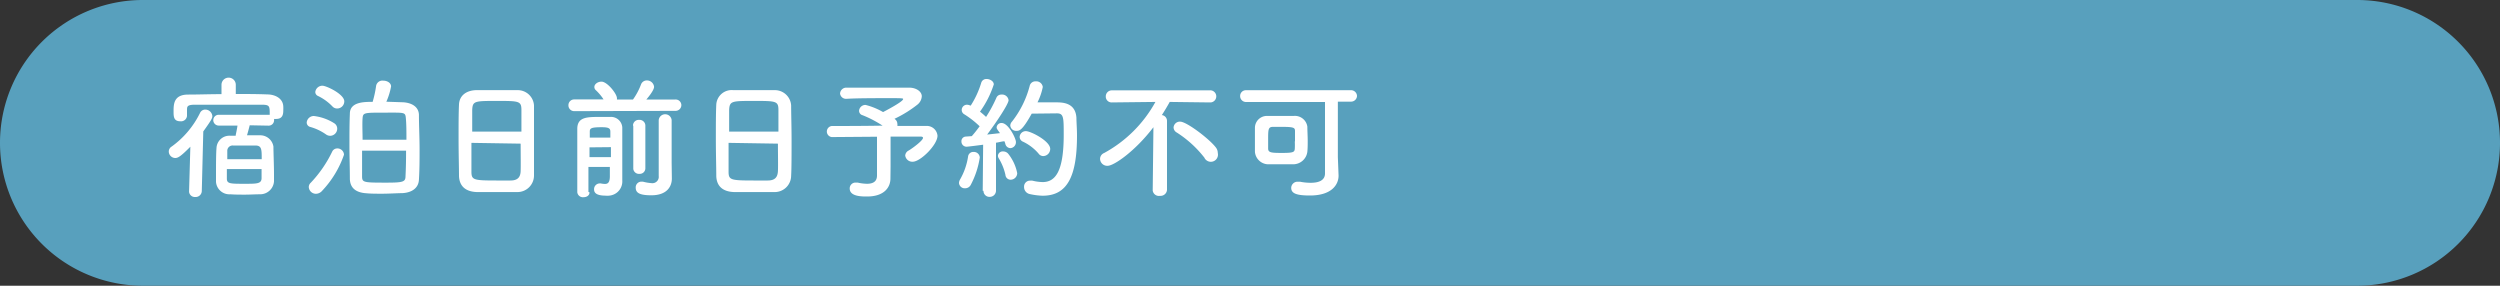
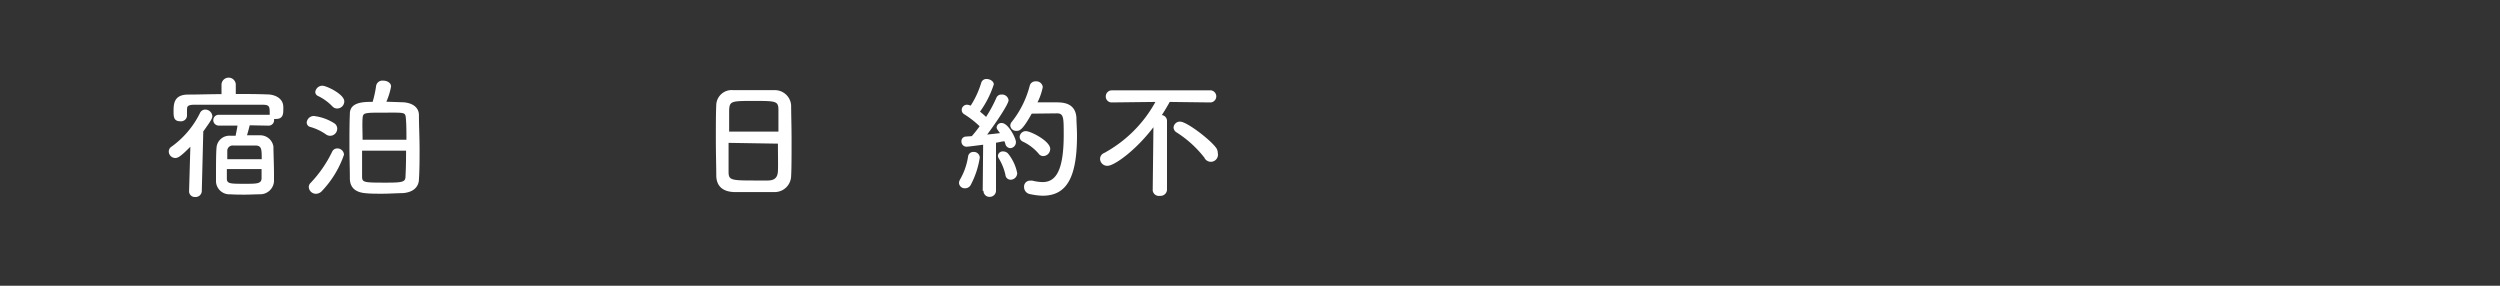
<svg xmlns="http://www.w3.org/2000/svg" viewBox="0 0 350 40">
  <rect x="0" y="0" width="350" height="40" fill="#333333" stroke="none" />
  <defs>
    <style>.cls-1{fill:#58a0bd;}.cls-2{fill:#fff;}</style>
  </defs>
  <g id="レイヤー_2" data-name="レイヤー 2">
    <g id="レイヤー_1-2" data-name="レイヤー 1">
      <g id="レイヤー_2-2" data-name="レイヤー 2">
        <g id="レイヤー_1-2-2" data-name="レイヤー 1-2">
-           <path class="cls-1" d="M20,0H330a20,20,0,0,1,20,20h0a20,20,0,0,1-20,20H20A20,20,0,0,1,0,20H0A20,20,0,0,1,20,0Z" />
-         </g>
+           </g>
      </g>
      <g id="レイヤー_2-3" data-name="レイヤー 2">
        <g id="レイヤー_1-2-3" data-name="レイヤー 1-2">
          <path class="cls-2" d="M26.65,20.54c-1.4,1.42-1.76,1.58-2.12,1.58a.92.92,0,0,1-.9-.9.81.81,0,0,1,.4-.7A12.66,12.66,0,0,0,28,15.82a.8.8,0,0,1,.73-.48,1,1,0,0,1,1,.92c0,.31-.21.66-1.27,2.14l-.21,8.37a.86.86,0,0,1-.91.81h0a.81.81,0,0,1-.87-.73V26.8h0Zm8.31-3c-.12.48-.27,1.05-.38,1.4h1.88a1.87,1.87,0,0,1,1.82,1.58c0,.83.08,2.62.08,3.87v1a1.94,1.94,0,0,1-1.94,1.81c-.66,0-1.41.05-2.11.05s-1.42,0-2.07-.05a1.88,1.88,0,0,1-2-1.75v-1c0-1.28,0-2.94.07-3.73A1.81,1.81,0,0,1,32.2,19H33v-.09c.09-.43.17-.8.25-1.33H30.68a.77.77,0,0,1-.82-.7v-.06a.75.75,0,0,1,.75-.75h7.15V16c0-1.1,0-1.32-1-1.34H27.28c-1.18,0-1.08.33-1.1.79v.79a.84.84,0,0,1-.93.74h0c-.93,0-.95-.65-.95-1.36,0-1,0-2.36,2-2.38,1.5,0,3.1-.06,4.71-.06V11.87a1,1,0,1,1,2,0v1.29c1.52,0,3,0,4.43.06,1,0,2.18.51,2.22,1.69a4.51,4.51,0,0,1,0,.52c0,.53-.06,1.22-1,1.22a1.41,1.41,0,0,1-.29,0,.54.54,0,0,1,0,.18.75.75,0,0,1-.74.76h-.05Zm-3.2,6.13V25c0,.73.46.73,2.51.73,1.67,0,2.32,0,2.35-.75V23.67Zm4.88-1.38c0-1.37,0-1.88-.83-1.92H32.62a.75.75,0,0,0-.8.68v1.24Z" />
          <path class="cls-2" d="M45.67,18.84a7.23,7.23,0,0,0-2.24-1.07.64.64,0,0,1-.49-.63,1,1,0,0,1,1-.9,6.82,6.82,0,0,1,2.83,1,.89.89,0,0,1,.44.77,1,1,0,0,1-.94,1A1,1,0,0,1,45.67,18.84Zm1.54,1.94a.92.92,0,0,1,.95.88,14,14,0,0,1-3.06,5.05,1.17,1.17,0,0,1-.87.42,1,1,0,0,1-1-.94.8.8,0,0,1,.27-.6,17,17,0,0,0,3-4.35A.78.78,0,0,1,47.21,20.78Zm-.68-5.89a7,7,0,0,0-2-1.45.62.62,0,0,1-.39-.55,1,1,0,0,1,1-.89c.55,0,3.06,1.18,3.06,2.19a1,1,0,0,1-1,1A.89.89,0,0,1,46.53,14.89Zm9.93-.57c1.22.08,2.15.65,2.19,1.74,0,1.54.09,3.17.09,4.83,0,1.4,0,2.82-.09,4.27-.06,1.18-1,1.81-2.34,1.88-.7,0-1.78.08-2.81.08-.82,0-1.6,0-2.17-.06-1.59-.09-2.31-.81-2.35-2,0-1.53-.06-3.1-.06-4.63s0-3.08.06-4.51c0-1.66,2-1.66,3.19-1.66a15.15,15.15,0,0,0,.48-2.2.89.89,0,0,1,1-.77h0c.55,0,1.1.31,1.1.81a9.31,9.31,0,0,1-.66,2.14Zm.44,5.24c0-1.09,0-2.12-.08-3s-.15-.79-3-.79-3,0-3.06.79,0,1.94,0,3Zm-6.21,1.53v3.59c0,.87.2.89,3.41.89,2.31,0,2.66-.11,2.67-.87.06-1.14.08-2.38.08-3.61Z" />
-           <path class="cls-2" d="M72.41,26.89H66.79c-1.65-.05-2.47-.86-2.53-2.23,0-1.19-.06-3.2-.06-5.21,0-1.79,0-3.6.06-4.83s1-1.95,2.38-2h5.81a2.28,2.28,0,0,1,2.31,2.15v9.81a2.32,2.32,0,0,1-2.33,2.31ZM73,18.42v-3c0-1.27-.32-1.29-3.36-1.29-3.21,0-3.48,0-3.53,1.29v3ZM66,20V24c0,1.19.25,1.27,3.47,1.27h2c1.06,0,1.39-.52,1.42-1.31s0-2.38,0-3.85Z" />
-           <path class="cls-2" d="M80.44,15.56a.81.81,0,0,1-.86-.76v-.07a.8.8,0,0,1,.79-.81H84.5a6.89,6.89,0,0,0-1.1-1.31.59.59,0,0,1-.19-.43c0-.4.47-.75,1-.75.81,0,2.16,1.71,2.16,2.3a.67.67,0,0,1,0,.2h2.25a9.21,9.21,0,0,0,1.12-2.1.86.86,0,0,1,.83-.57,1,1,0,0,1,1,.89c0,.09,0,.51-1.08,1.78l4.06,0h0a.8.8,0,0,1,.84.76v0a.81.81,0,0,1-.79.83h-.07Zm2.09,11.37c0,.46-.42.68-.84.68a.79.79,0,0,1-.87-.7V18.05c0-1.68,1.36-1.68,3.19-1.68h1.42a1.58,1.58,0,0,1,1.69,1.47v7.41a2,2,0,0,1-1.85,2.14,1.85,1.85,0,0,1-.47,0c-1.46,0-1.63-.51-1.63-.88a.8.8,0,0,1,.77-.83h0a.49.49,0,0,1,.17,0,2.88,2.88,0,0,0,.59.07c.38,0,.66-.18.68-1V23.37h-3v3.5Zm0-6.3V22h3V20.6Zm2.92-1.37v-.84c0-.48-.28-.61-1.23-.61-1.45,0-1.65.15-1.65.61v.84Zm3.17-1.67a.8.8,0,0,1,.79-.81h.07a.82.82,0,0,1,.87.75v6.06a.78.78,0,0,1-.81.75h0a.8.8,0,0,1-.88-.69V17.59ZM94.06,25h0c0,1.07-.65,2.34-2.87,2.34C89.54,27.34,89,27,89,26.27a.8.8,0,0,1,.76-.84H90a6.36,6.36,0,0,0,1.22.21.89.89,0,0,0,1-.76,1,1,0,0,0,0-.24V16.81a.91.91,0,0,1,1.81,0v6Z" />
          <path class="cls-2" d="M108.43,26.89H102.8c-1.65-.05-2.47-.86-2.52-2.23,0-1.19-.06-3.2-.06-5.21,0-1.79,0-3.6.06-4.83a2.16,2.16,0,0,1,2.37-2h5.81a2.28,2.28,0,0,1,2.3,2.15c0,1.12.06,3,.06,4.81,0,2,0,4.05-.06,5a2.3,2.3,0,0,1-2.31,2.31Zm.55-8.47v-3c0-1.27-.32-1.29-3.36-1.29-3.21,0-3.48,0-3.54,1.29v3ZM102,20V24c0,1.19.25,1.27,3.48,1.27h2c1.07,0,1.39-.52,1.43-1.31s0-2.38,0-3.85Z" />
-           <path class="cls-2" d="M124.66,25h0c0,1.22-.86,2.51-3.27,2.51-.76,0-2.43,0-2.43-1.12a.81.81,0,0,1,.79-.83h.31a6.44,6.44,0,0,0,1.31.17c1,0,1.41-.43,1.41-1.16V19.14l-6.33.05h0a.78.78,0,0,1,0-1.55c1.37,0,4.32,0,7.11-.05a15.52,15.52,0,0,0-2.8-1.46.64.64,0,0,1-.49-.63.89.89,0,0,1,.91-.81,9.5,9.5,0,0,1,2.45,1s2.81-1.44,2.81-1.82c0-.1-.07-.13-1.72-.13-1.81,0-4.66,0-6.12.09h-.06a.84.84,0,0,1-.93-.72v0a.87.87,0,0,1,.9-.84h8.77c1,0,1.77.55,1.77,1.21a1.6,1.6,0,0,1-.59,1.15,16.56,16.56,0,0,1-3.23,2l.11.09a.82.82,0,0,1,.29.63.66.66,0,0,1,0,.28h4.07A1.5,1.5,0,0,1,131.25,19c0,1.28-2.39,3.64-3.46,3.64a1,1,0,0,1-1.06-.87.86.86,0,0,1,.49-.7c.42-.24,2-1.38,2-1.77,0-.11-.11-.18-.36-.18h-4.18v4.2Z" />
          <path class="cls-2" d="M135.11,26.36a.8.8,0,0,1-.85-.74,1.06,1.06,0,0,1,.13-.46,9.16,9.16,0,0,0,1.14-3.24.73.73,0,0,1,.76-.65.83.83,0,0,1,.88.78v0a12,12,0,0,1-1.28,3.86A.88.88,0,0,1,135.11,26.36Zm2.47.35.06-6.45s-2.11.28-2.34.28a.72.72,0,0,1-.7-.74v0a.64.64,0,0,1,.61-.68l.84-.06c.34-.38.72-.86,1.1-1.38A12.92,12.92,0,0,0,135,16a.69.69,0,0,1-.36-.6.74.74,0,0,1,.74-.74h0a1.14,1.14,0,0,1,.44.11h.09a12.67,12.67,0,0,0,1.46-3.17.74.74,0,0,1,.76-.54c.46,0,1,.31,1,.76a13.68,13.68,0,0,1-1.93,3.81c.3.24.6.5.85.74a19.06,19.06,0,0,0,1.44-2.67.73.73,0,0,1,.71-.46.91.91,0,0,1,1,.79v0c0,.51-1.64,3-3,4.81l1.8-.2c-.44-.59-.47-.65-.47-.83a.67.67,0,0,1,.7-.59c.95,0,2,2.17,2,2.65a.83.83,0,0,1-.79.87h0a.75.75,0,0,1-.69-.59,2.32,2.32,0,0,0-.13-.37c-.29,0-.7.13-1.18.2v6.71a.87.87,0,0,1-.87.87h0a.83.83,0,0,1-.88-.78v-.07Zm3.18-2.23a7.59,7.59,0,0,0-.92-2.29.73.73,0,0,1-.13-.4.67.67,0,0,1,.72-.59.94.94,0,0,1,.69.29,6.29,6.29,0,0,1,1.29,2.75.93.93,0,0,1-.91.92A.73.73,0,0,1,140.76,24.48Zm3.68-8.57c-1.31,2.36-1.73,2.41-2.11,2.41a.82.82,0,0,1-.89-.74h0a.88.88,0,0,1,.25-.57,13.62,13.62,0,0,0,2.47-5,.81.81,0,0,1,.83-.62.91.91,0,0,1,1,.79v0a8.55,8.55,0,0,1-.74,2.15h2.55c.91,0,2.77,0,2.9,2.17,0,.65.08,1.51.08,2.47,0,5.75-1.37,8.43-4.81,8.43a9.46,9.46,0,0,1-1.84-.24,1,1,0,0,1-.76-1,.83.83,0,0,1,.77-.87h.09a1.5,1.5,0,0,1,.3,0,6.33,6.33,0,0,0,1.44.2c1.83,0,2.95-1.57,2.95-6.62,0-2.41,0-3-.95-3Zm.95,5.58a6.59,6.59,0,0,0-2.16-1.65.75.75,0,0,1-.48-.67.86.86,0,0,1,.89-.81c.65,0,3.39,1.38,3.39,2.49a1,1,0,0,1-1,1,.81.81,0,0,1-.64-.36Z" />
          <path class="cls-2" d="M161.48,17.81c-2.55,3.35-5.53,5.4-6.4,5.4a1,1,0,0,1-1.07-.93v-.07a.9.9,0,0,1,.57-.79,18,18,0,0,0,7.18-7.15l-6.08.07h0a.82.82,0,0,1-.87-.75v-.08a.84.84,0,0,1,.82-.86h13.69a.85.85,0,1,1,.18,1.69h-.18l-5.56-.07c-.34.62-.72,1.25-1.1,1.84a.82.82,0,0,1,.72.79v9.68a.9.9,0,0,1-.94.84h-.06a.87.87,0,0,1-1-.75.22.22,0,0,1,0-.08Zm7.1,4.22a15.4,15.4,0,0,0-3.82-3.47.84.84,0,0,1-.46-.72.88.88,0,0,1,.93-.81c.89,0,4.09,2.42,5,3.63a1.25,1.25,0,0,1,.26.76,1,1,0,0,1-1.91.58Z" />
-           <path class="cls-2" d="M187.4,24.59h0c0,1.29-1,2.78-4,2.78-1.87,0-2.63-.28-2.63-1.07a.88.88,0,0,1,.9-.86H182a7.56,7.56,0,0,0,1.5.15c1.16,0,2-.35,2-1.31v-10h-11a.83.83,0,0,1-.88-.76v-.07a.8.8,0,0,1,.8-.82h14.65a.84.84,0,0,1,.91.77v0a.83.83,0,0,1-.83.83H187.3V22ZM181.09,23h-3.4a1.9,1.9,0,0,1-2-1.75V17.84a1.68,1.68,0,0,1,1.73-1.61h3.71a1.76,1.76,0,0,1,1.9,1.5c0,.62.05,1.31.05,2,0,.51,0,1-.05,1.51A2,2,0,0,1,181.09,23Zm.21-3.19V18.34c0-.47-.19-.58-1.88-.58h-1.18c-.7,0-.7.35-.7,1.83v1.2c0,.59.45.62,2,.62s1.69-.13,1.73-.57a9.38,9.38,0,0,0,0-1.06Z" />
        </g>
      </g>
    </g>
  </g>
</svg>